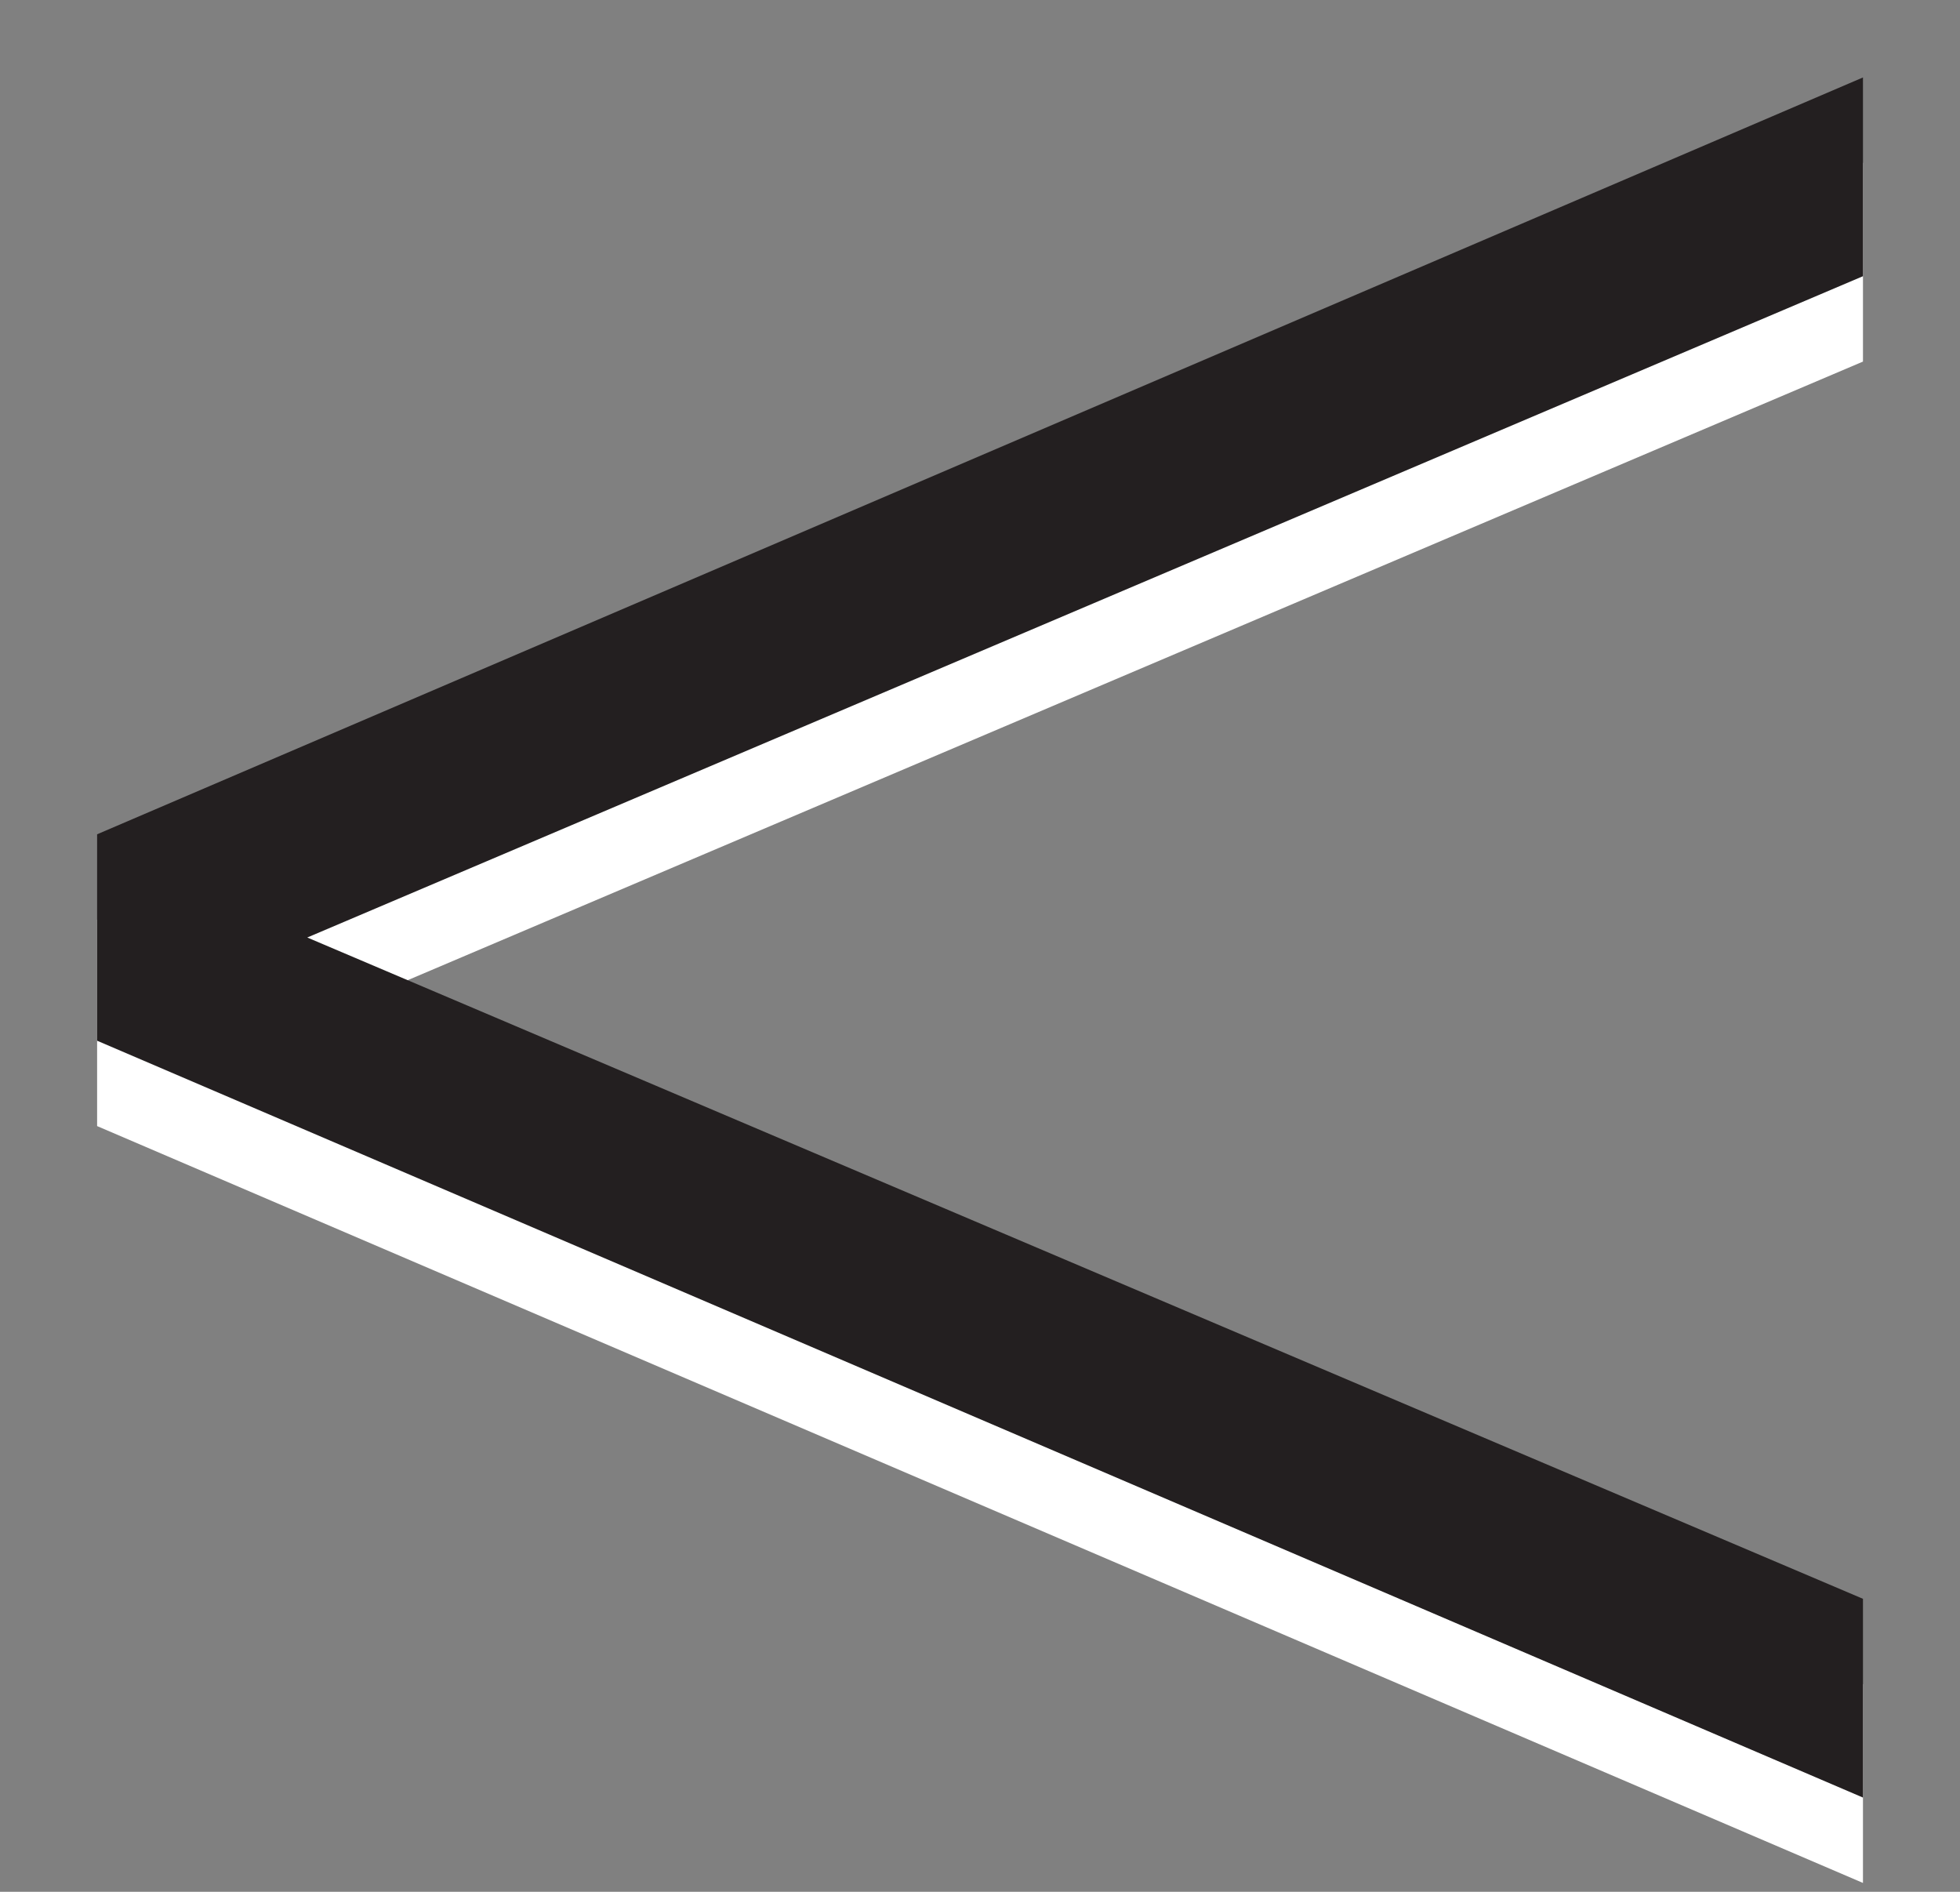
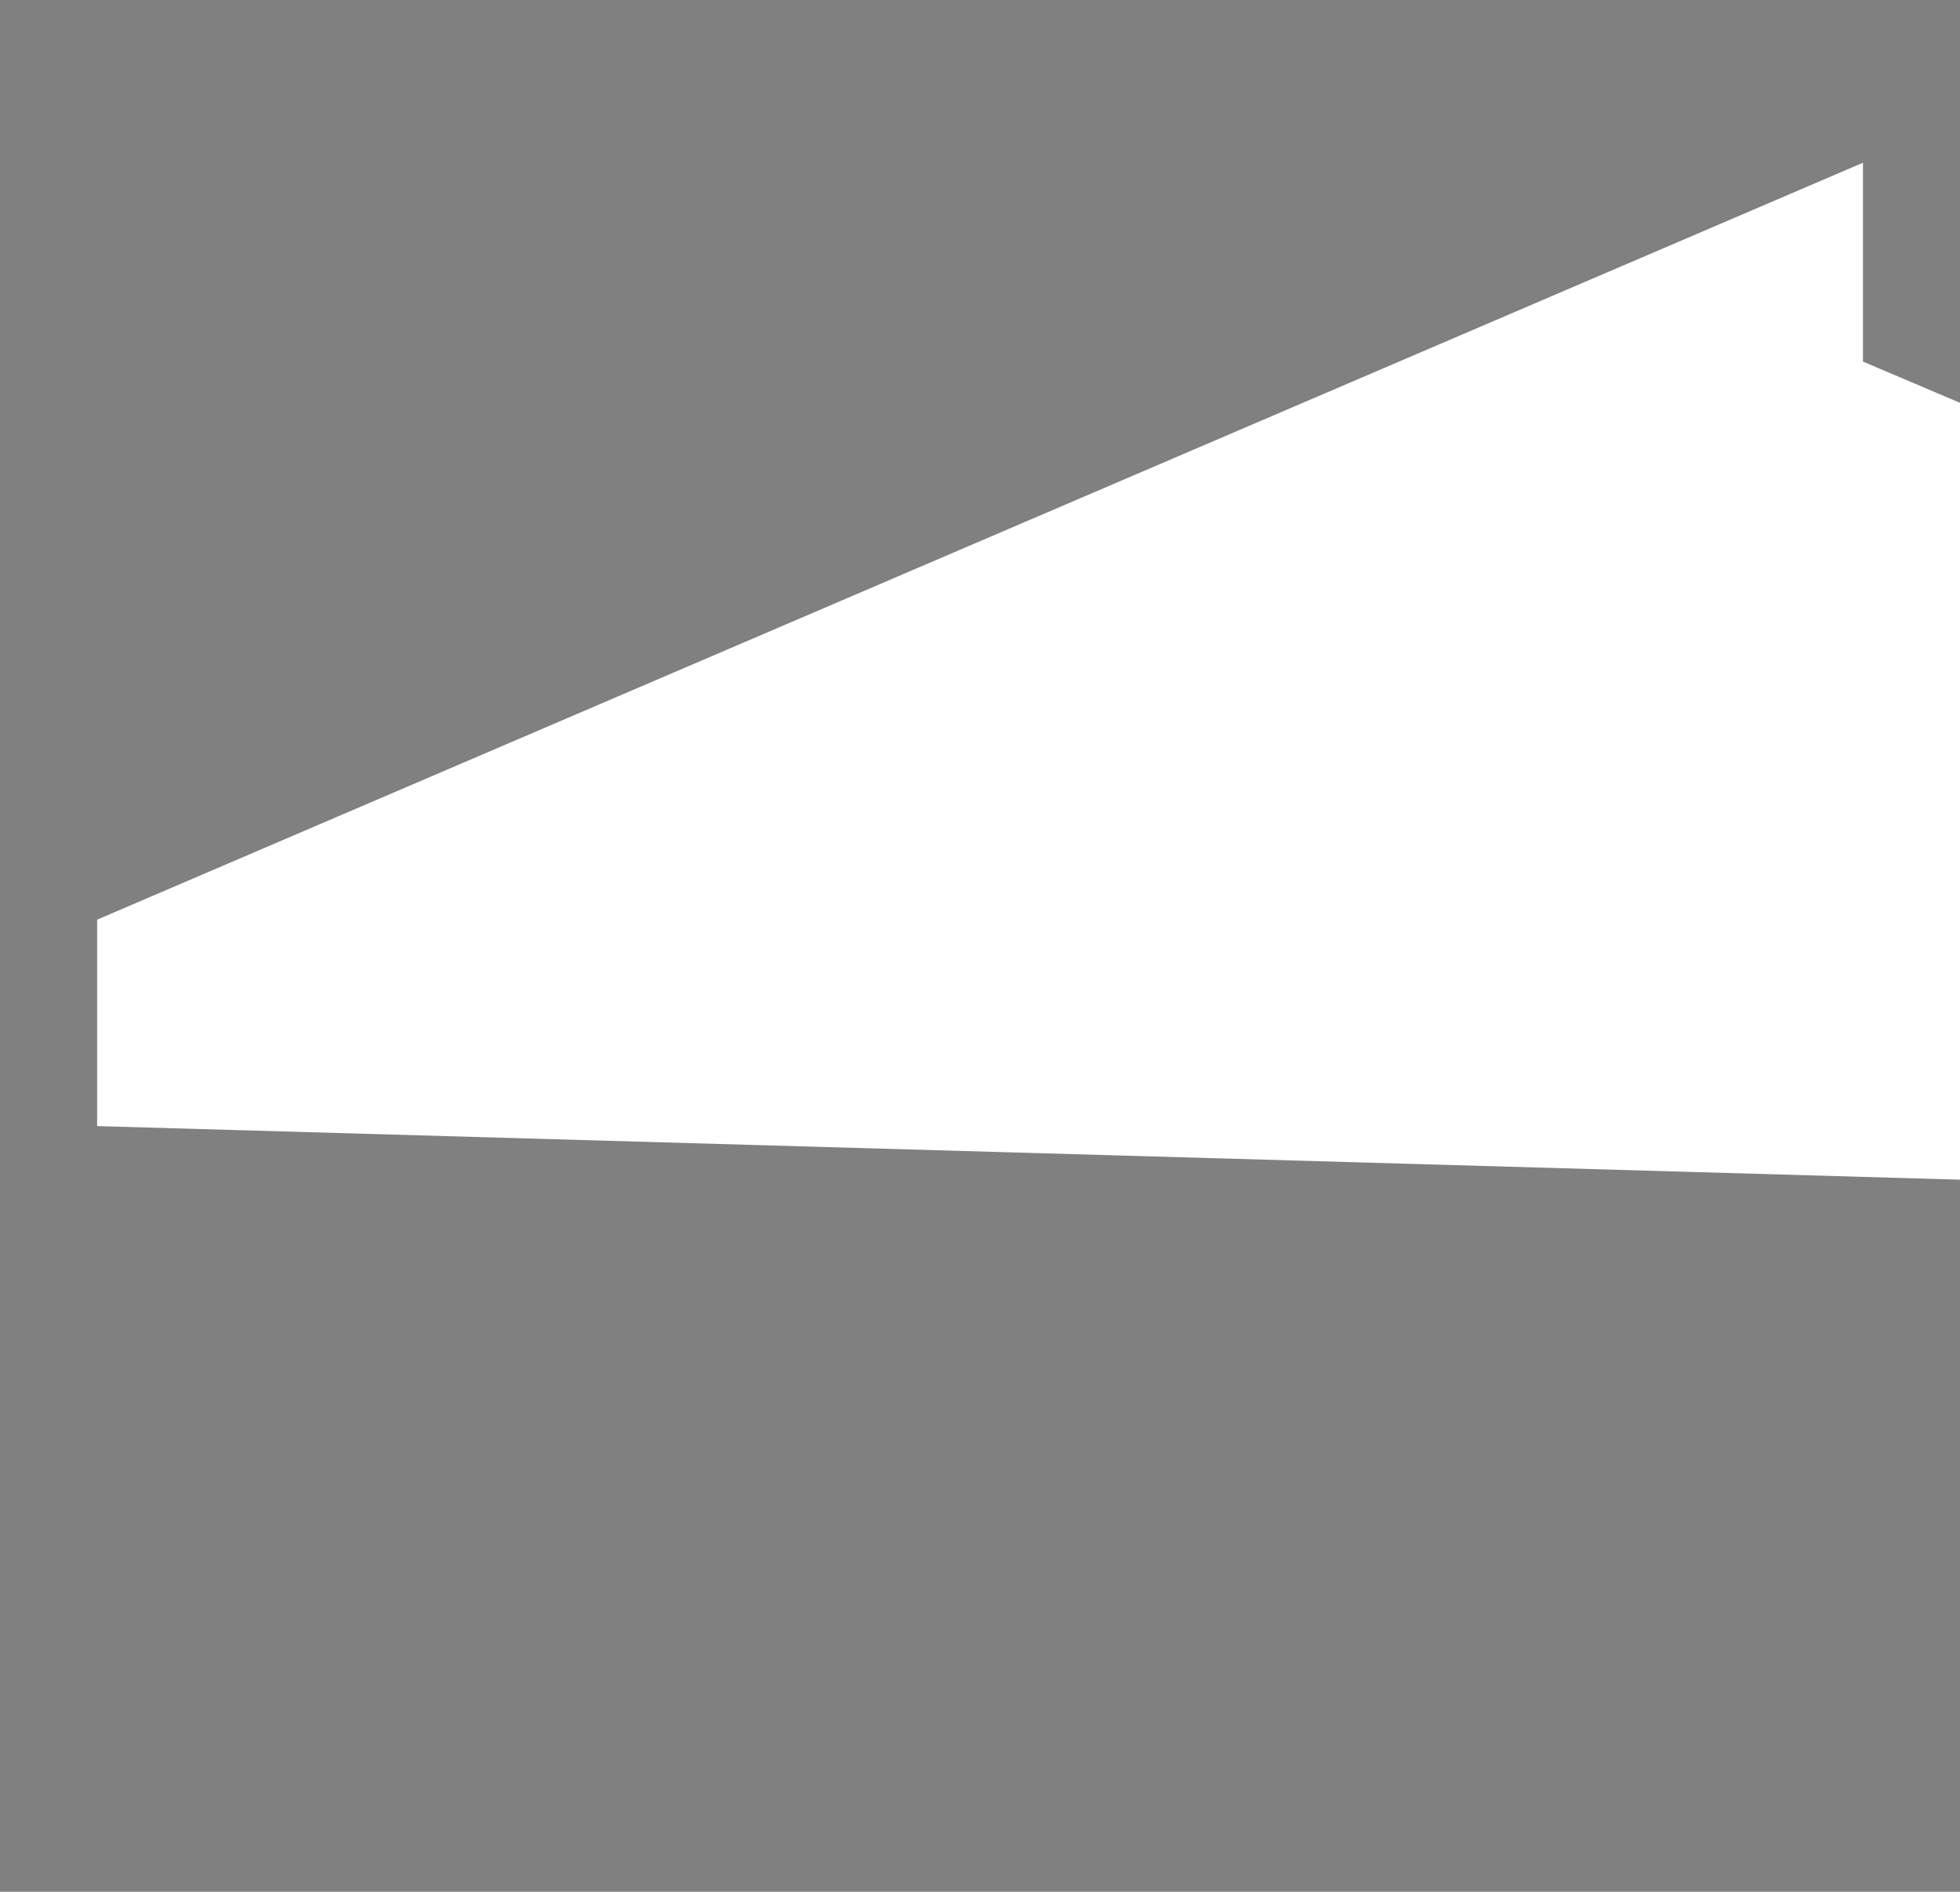
<svg xmlns="http://www.w3.org/2000/svg" id="Layer_1" data-name="Layer 1" width="23.512" height="22.691" viewBox="0 0 23.512 22.691">
  <rect x="0" y="0" width="23.512" height="22.691" fill="#808080" stroke="none" />
  <defs>
    <style>.cls-1{fill:#fff;}.cls-2{fill:#231f20;}</style>
  </defs>
  <title>arrow-left</title>
-   <path class="cls-1" d="M1.165,11.031,22.348,1.952V4.337L3.686,12.269l18.662,7.932v2.384L1.165,13.507Z" />
-   <path class="cls-2" d="M1.165,10.007,22.348.929V3.313L3.686,11.245l18.662,7.932v2.384L1.165,12.483Z" />
+   <path class="cls-1" d="M1.165,11.031,22.348,1.952V4.337l18.662,7.932v2.384L1.165,13.507Z" />
</svg>